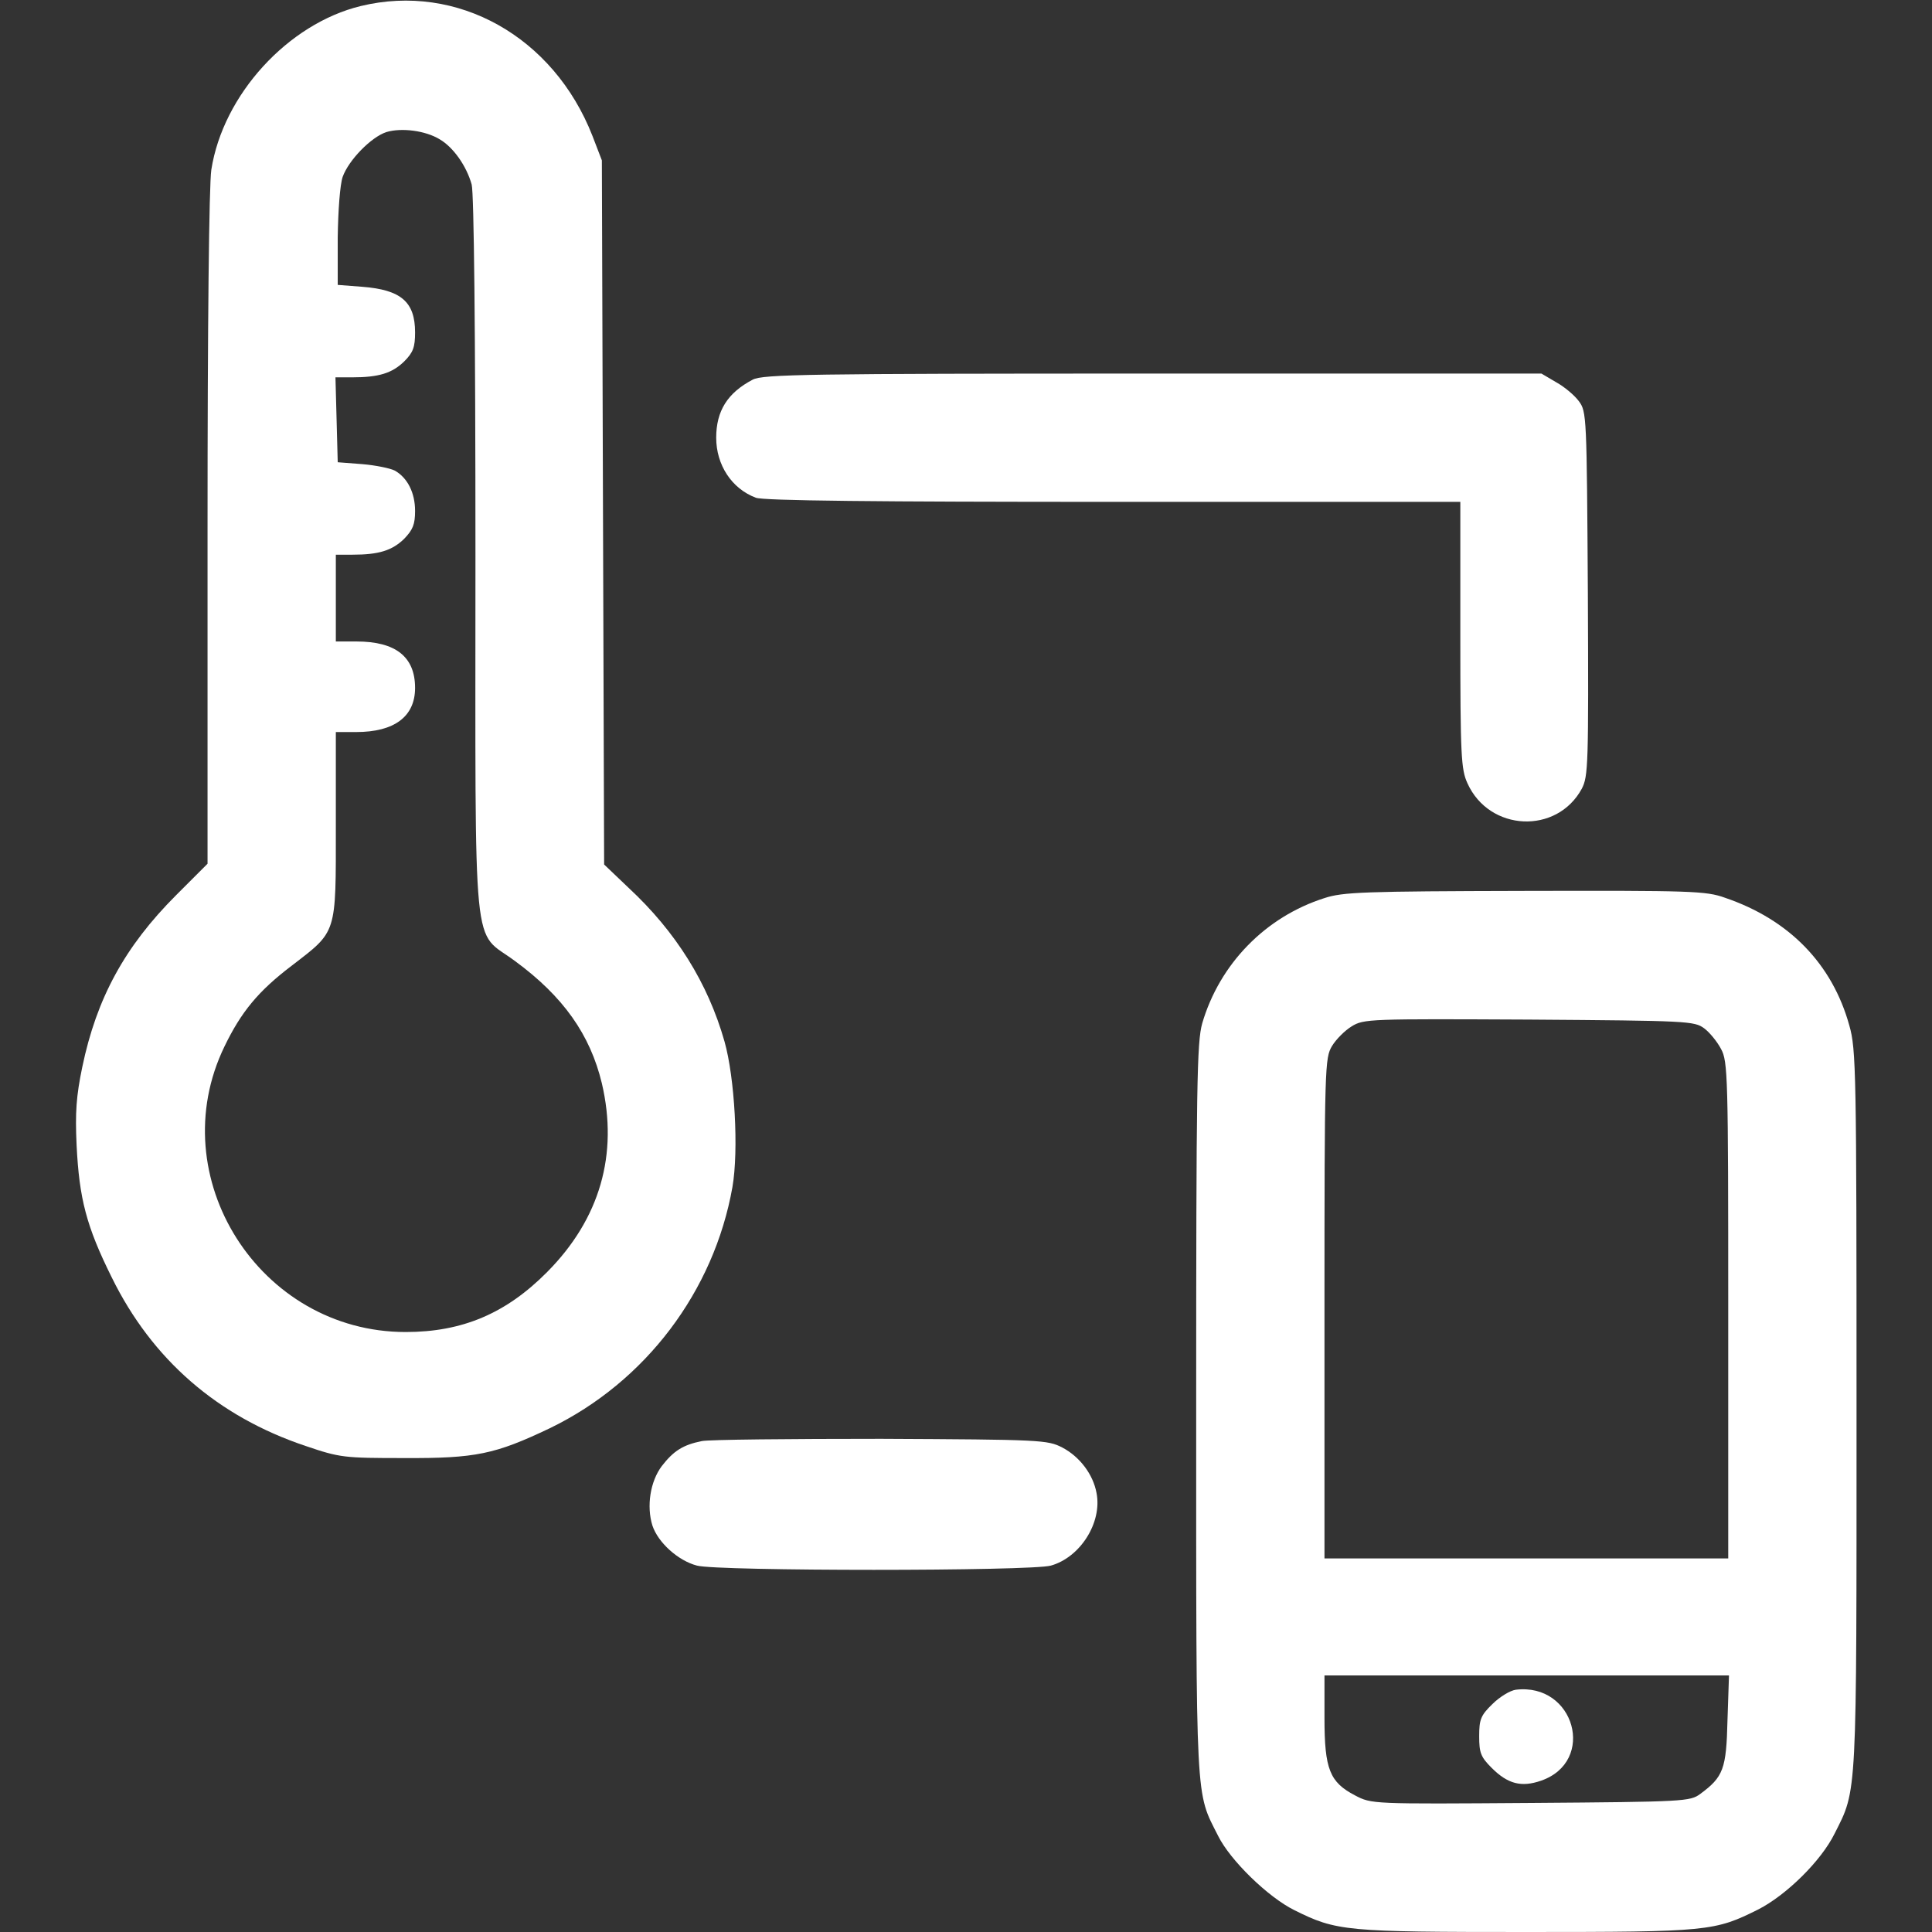
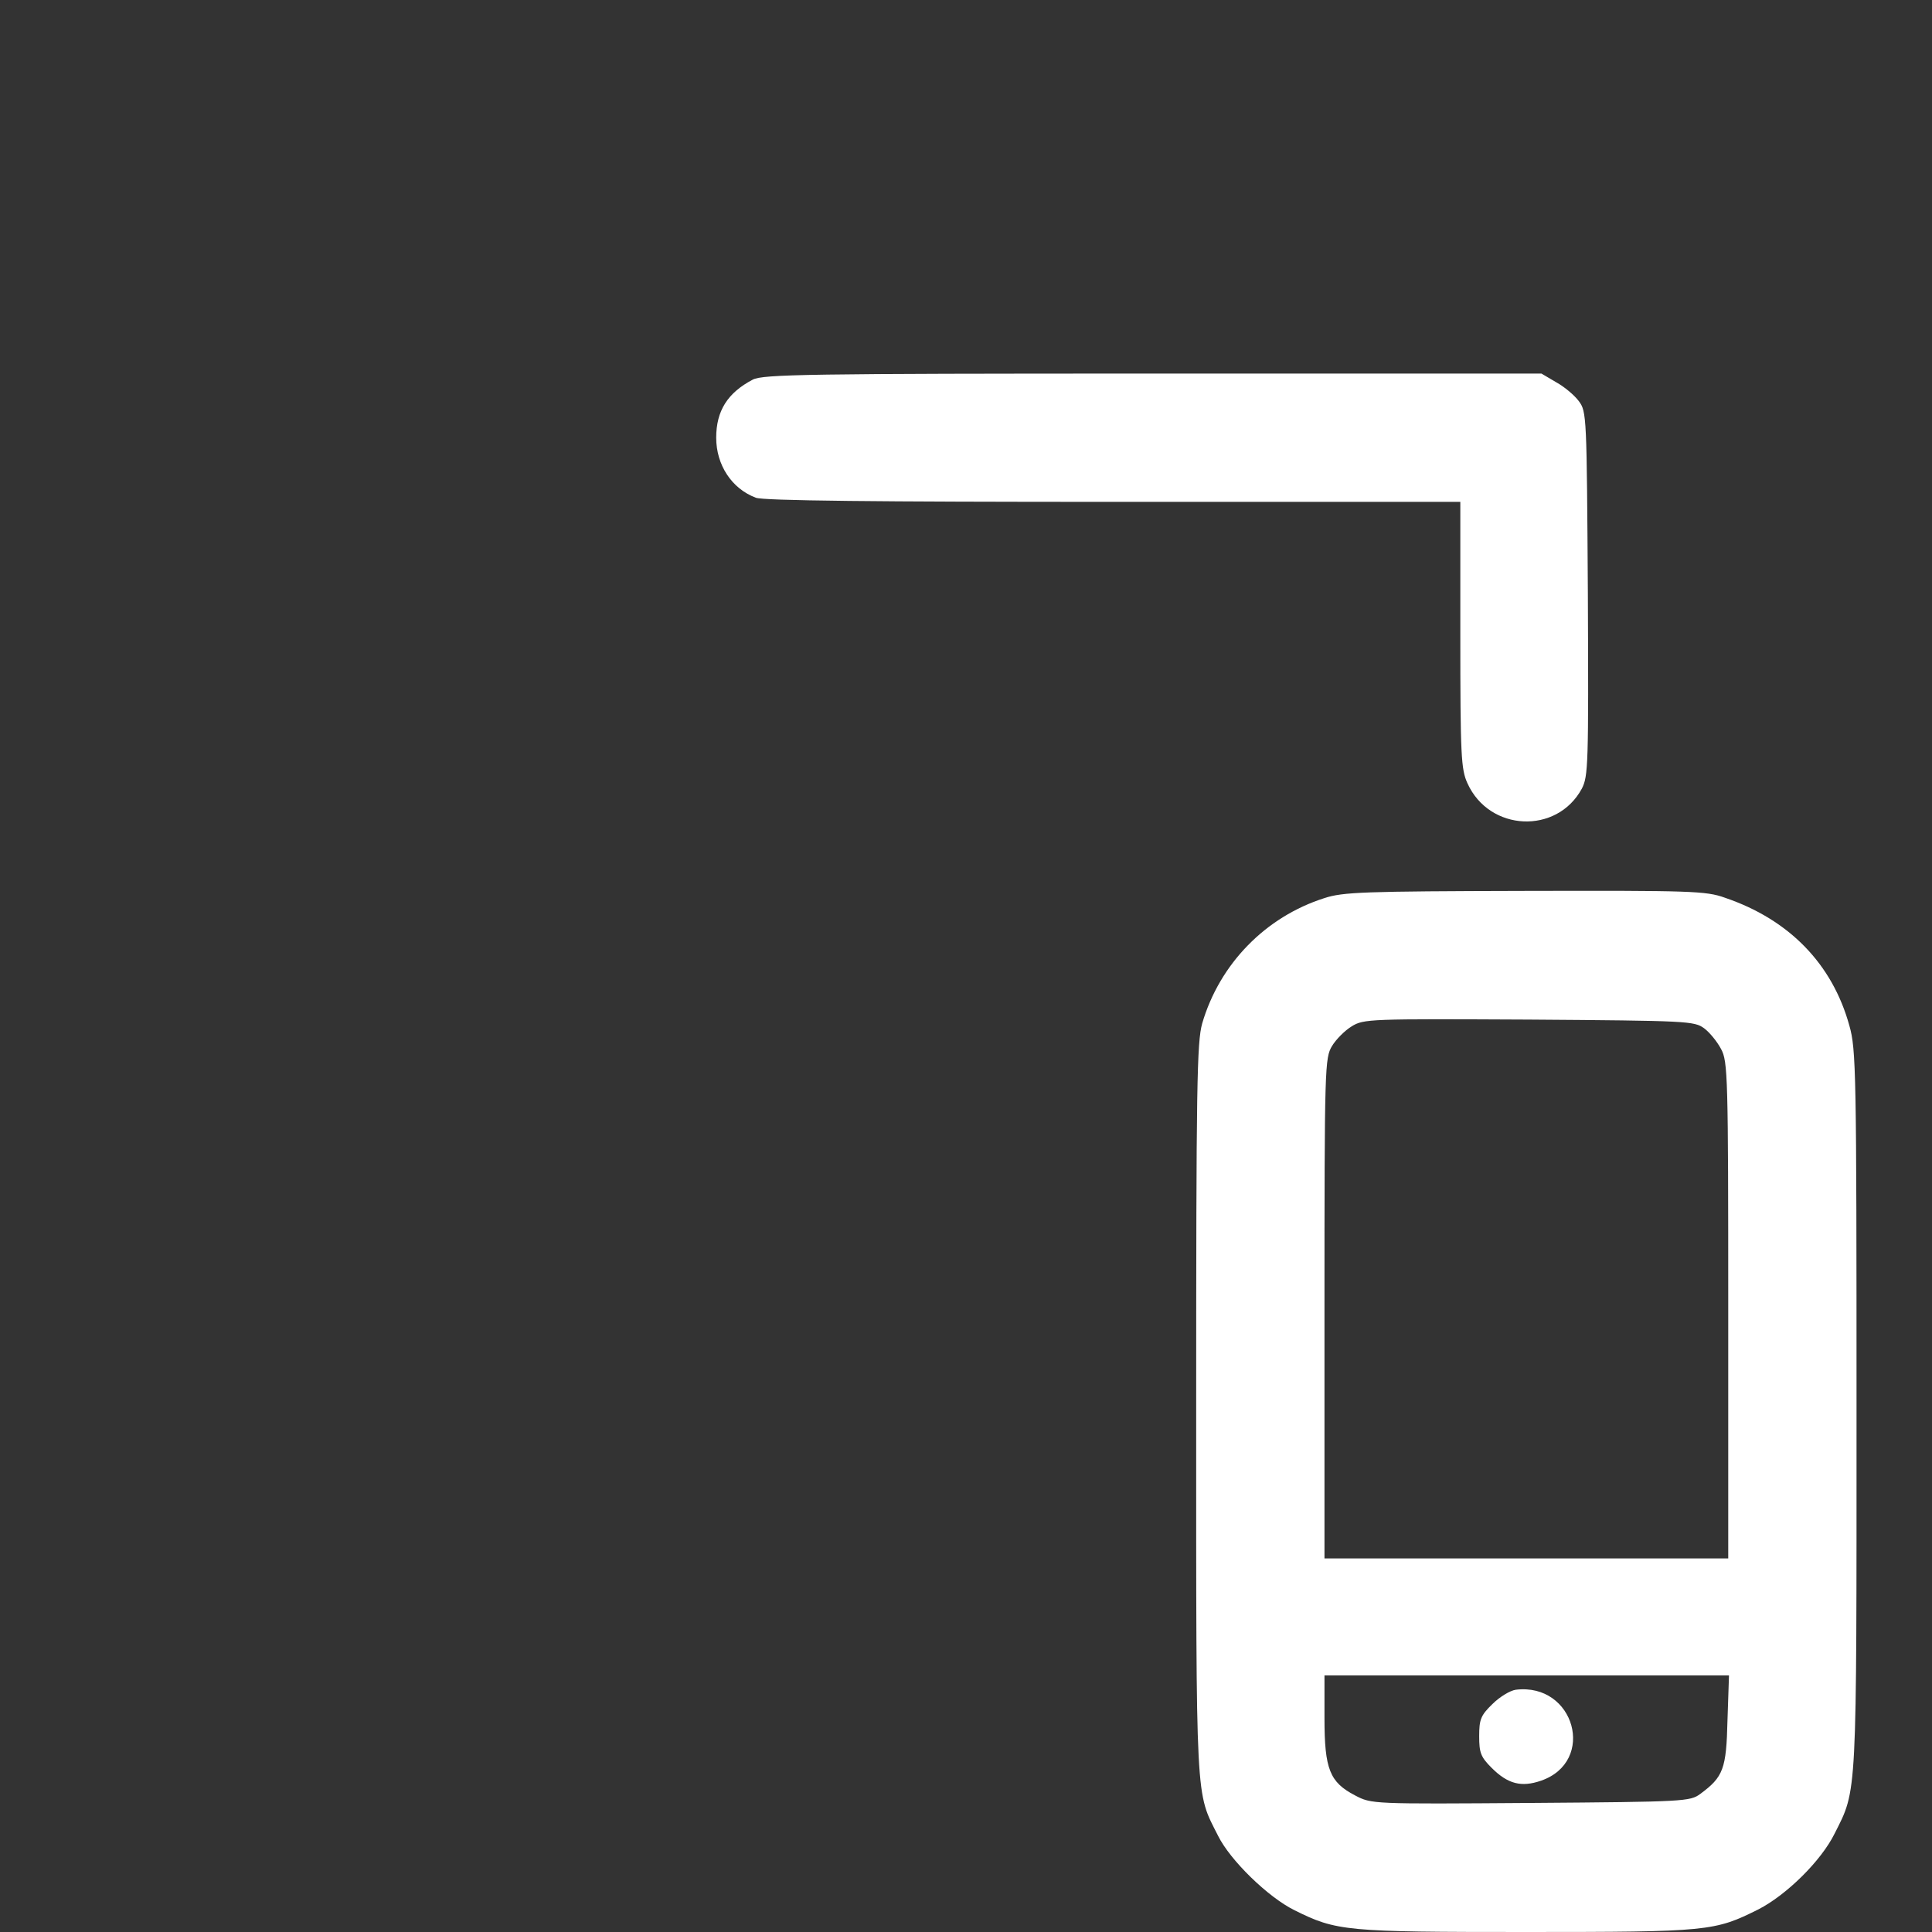
<svg xmlns="http://www.w3.org/2000/svg" version="1.0" width="512pt" height="512pt" viewBox="0 0 512 512" preserveAspectRatio="xMidYMid meet">
  <rect x="0" y="0" width="512" height="512" fill="#333333" stroke="none" />
  <g transform="translate(0,512) scale(0.1,-0.1)" fill="#FFFFFF" stroke="none">
-     <path d="M956 5104 c-193 -47 -365 -235 -396 -434 -6 -40 -10 -406 -10 -952 l0 -887 -83 -83 c-136 -136 -211 -273 -249 -456 -16 -77 -19 -120 -15 -207 7 -142 26 -215 93 -350 107 -218 281 -369 514 -447 91 -31 102 -32 260 -32 191 -1 242 10 387 79 254 123 435 363 484 639 17 98 6 291 -21 386 -44 155 -129 291 -254 407 l-65 62 -3 933 -3 933 -25 65 c-103 263 -358 406 -614 344z m209 -353 c36 -21 71 -70 85 -120 6 -23 10 -380 10 -986 0 -1092 -10 -986 105 -1072 128 -94 199 -195 230 -324 44 -188 -5 -359 -145 -500 -109 -110 -225 -159 -375 -159 -387 0 -648 411 -480 757 44 91 89 146 177 213 122 94 118 81 118 371 l0 249 54 0 c101 0 156 41 156 117 0 82 -51 123 -155 123 l-55 0 0 115 0 115 44 0 c70 0 105 11 137 42 23 24 29 38 29 74 0 48 -20 88 -54 107 -12 6 -50 14 -86 17 l-65 5 -3 113 -3 112 44 0 c71 0 106 11 138 42 24 24 29 38 29 77 0 81 -37 113 -140 121 l-65 5 0 125 c1 72 6 140 13 161 16 45 76 106 116 119 40 12 103 4 141 -19z" />
    <path d="M1995 4114 c-67 -35 -97 -83 -97 -154 0 -72 41 -135 105 -159 19 -8 321 -11 948 -11 l919 0 0 -352 c0 -322 2 -357 19 -394 58 -128 237 -136 303 -14 17 33 18 62 16 517 -3 471 -3 482 -24 510 -11 15 -38 38 -60 50 l-39 23 -1030 0 c-915 0 -1033 -2 -1060 -16z" />
    <path d="M3510 2740 c-157 -50 -278 -175 -324 -332 -14 -50 -16 -157 -16 -1025 0 -1058 -2 -1009 58 -1128 32 -65 133 -163 202 -197 112 -56 136 -58 615 -58 483 0 499 2 615 60 74 38 166 128 202 201 60 119 58 86 58 1124 0 895 -1 954 -19 1017 -45 163 -159 281 -330 339 -50 18 -89 19 -530 18 -428 -1 -482 -3 -531 -19z m1006 -345 c15 -11 35 -36 45 -55 18 -33 19 -71 19 -692 l0 -658 -535 0 -535 0 0 663 c0 643 1 663 20 695 11 18 34 41 52 52 32 20 48 20 470 18 421 -3 438 -4 464 -23z m62 -1834 c-3 -129 -11 -150 -72 -195 -27 -20 -41 -21 -449 -24 -422 -3 -422 -3 -466 20 -67 35 -81 69 -81 205 l0 113 536 0 536 0 -4 -119z" />
    <path d="M4017 642 c-15 -2 -43 -19 -62 -38 -31 -30 -35 -41 -35 -85 0 -44 4 -55 33 -84 43 -43 79 -52 131 -34 147 51 89 260 -67 241z" />
-     <path d="M1860 1301 c-50 -10 -75 -26 -106 -66 -31 -41 -41 -107 -25 -158 15 -45 68 -93 118 -106 53 -15 885 -15 938 0 78 22 136 114 121 192 -9 50 -45 97 -91 121 -39 20 -55 21 -480 23 -242 0 -456 -2 -475 -6z" />
  </g>
</svg>